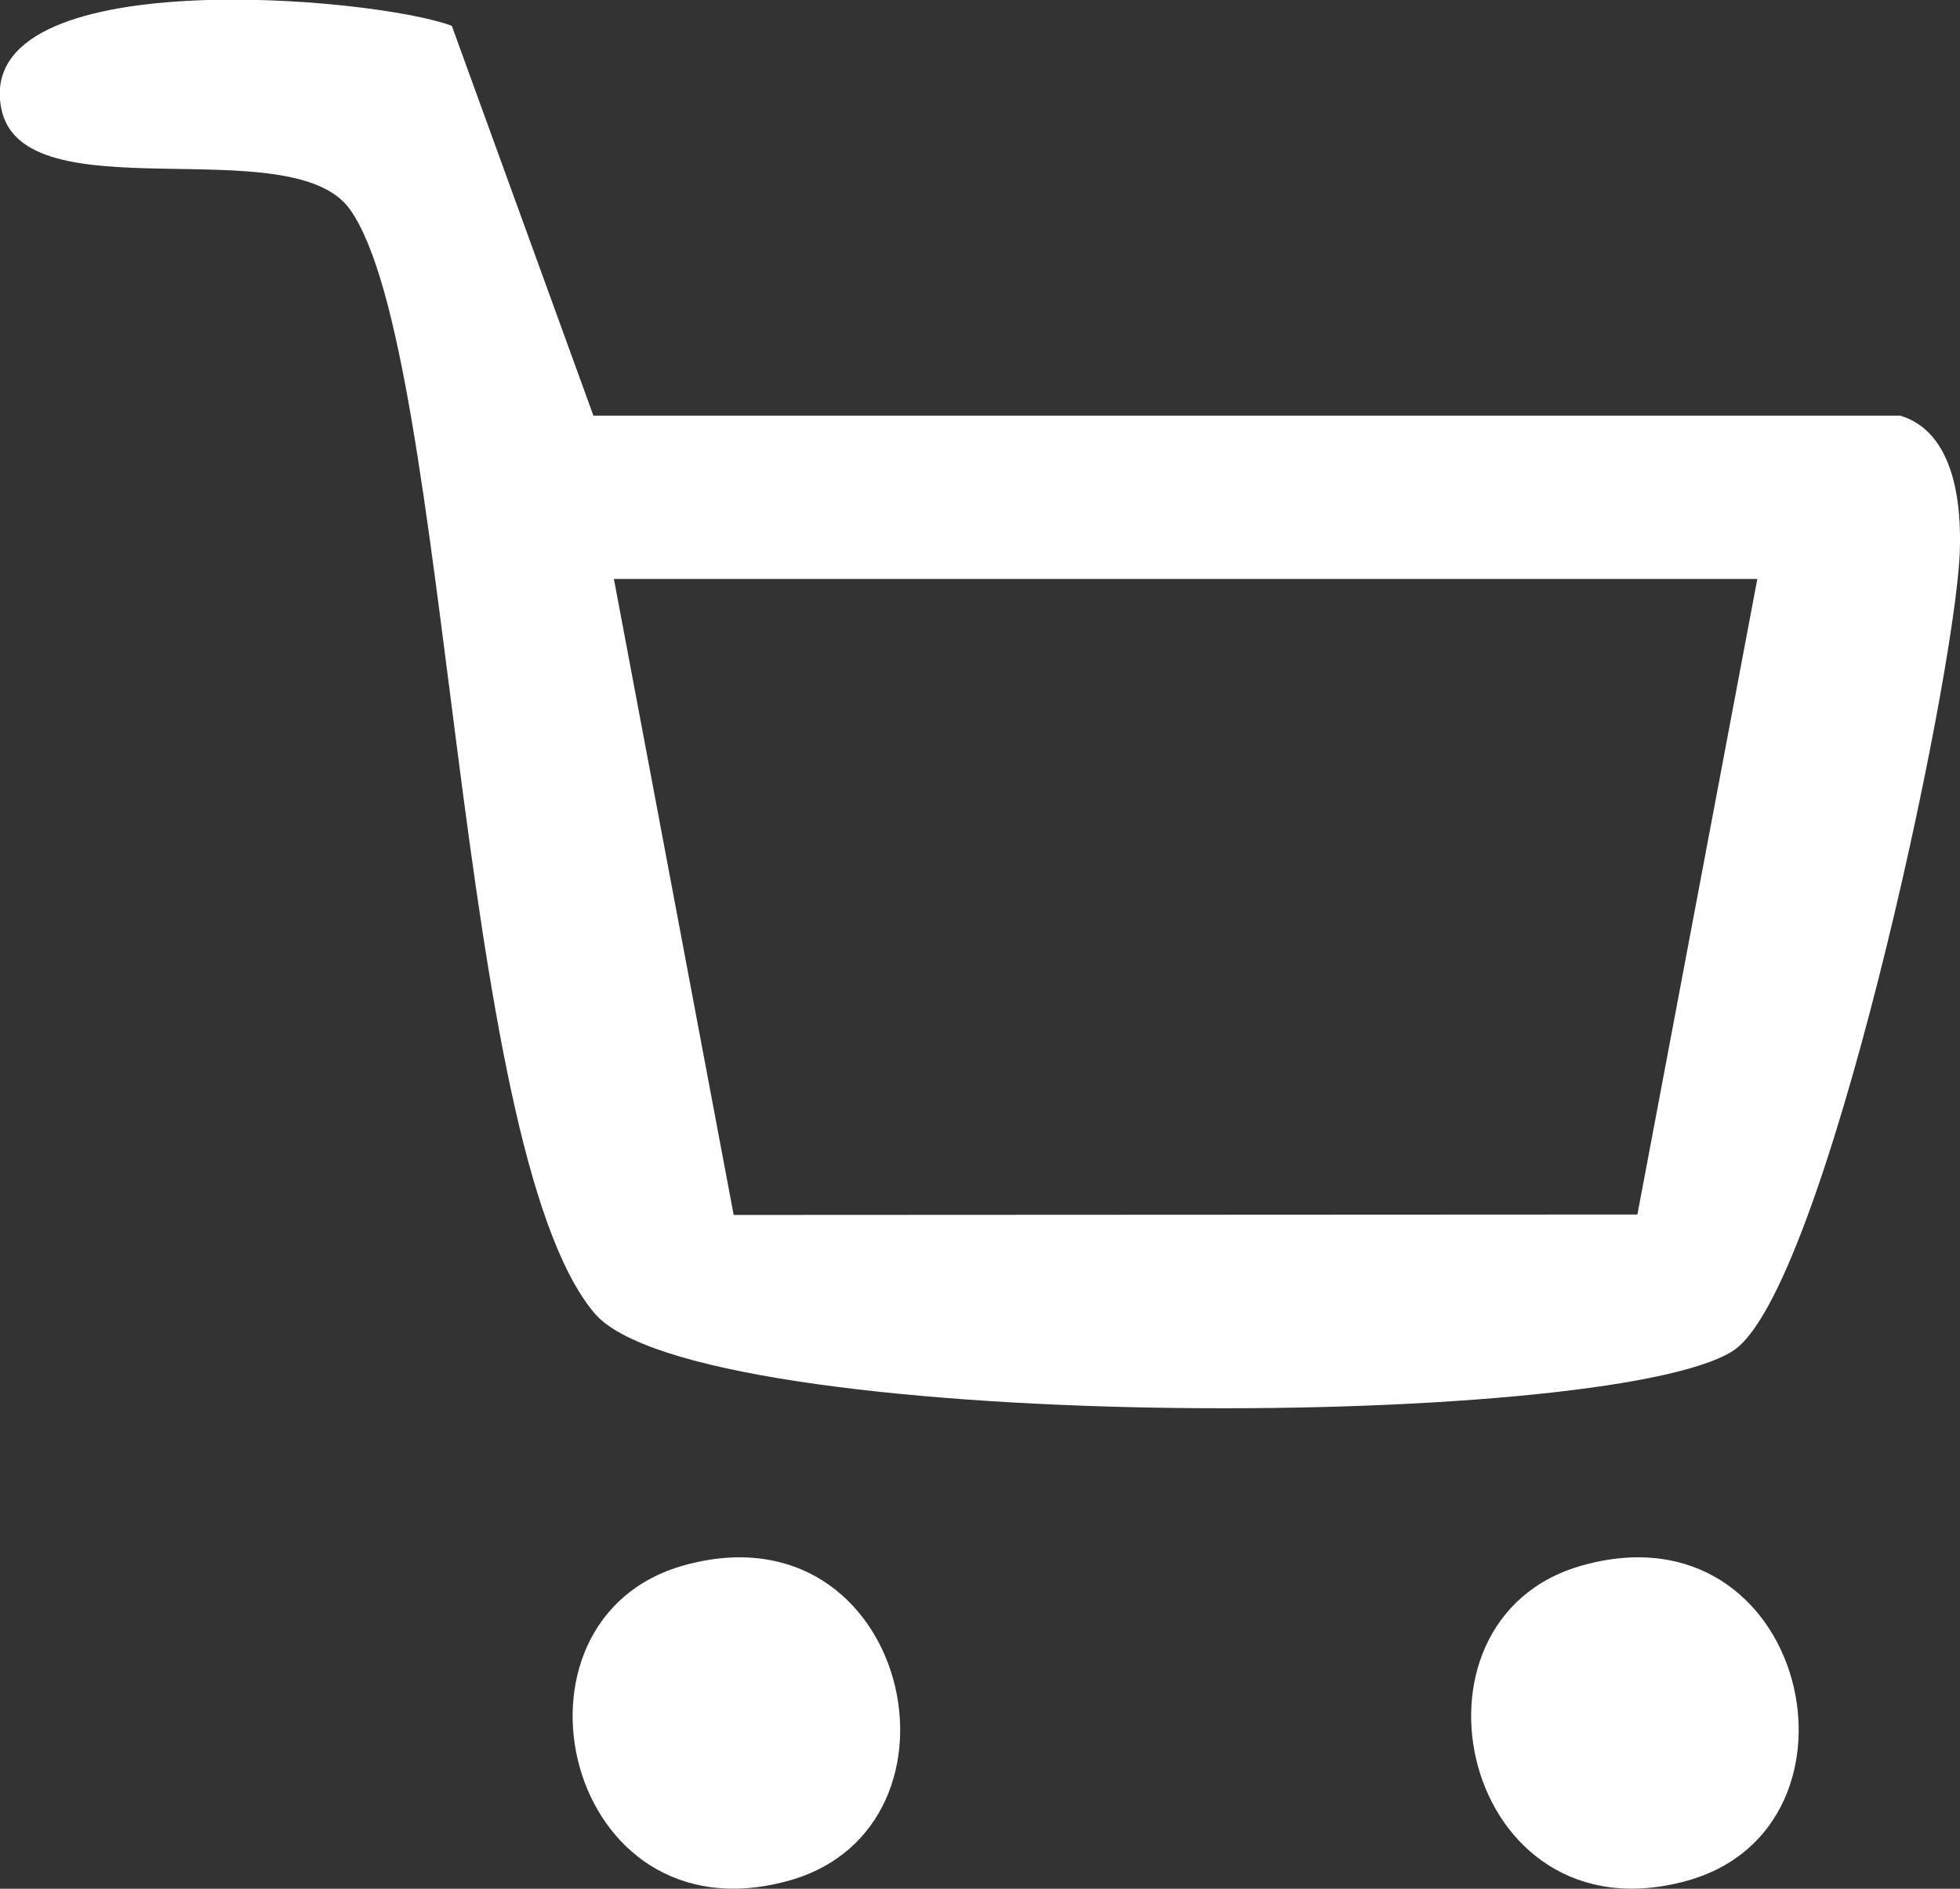
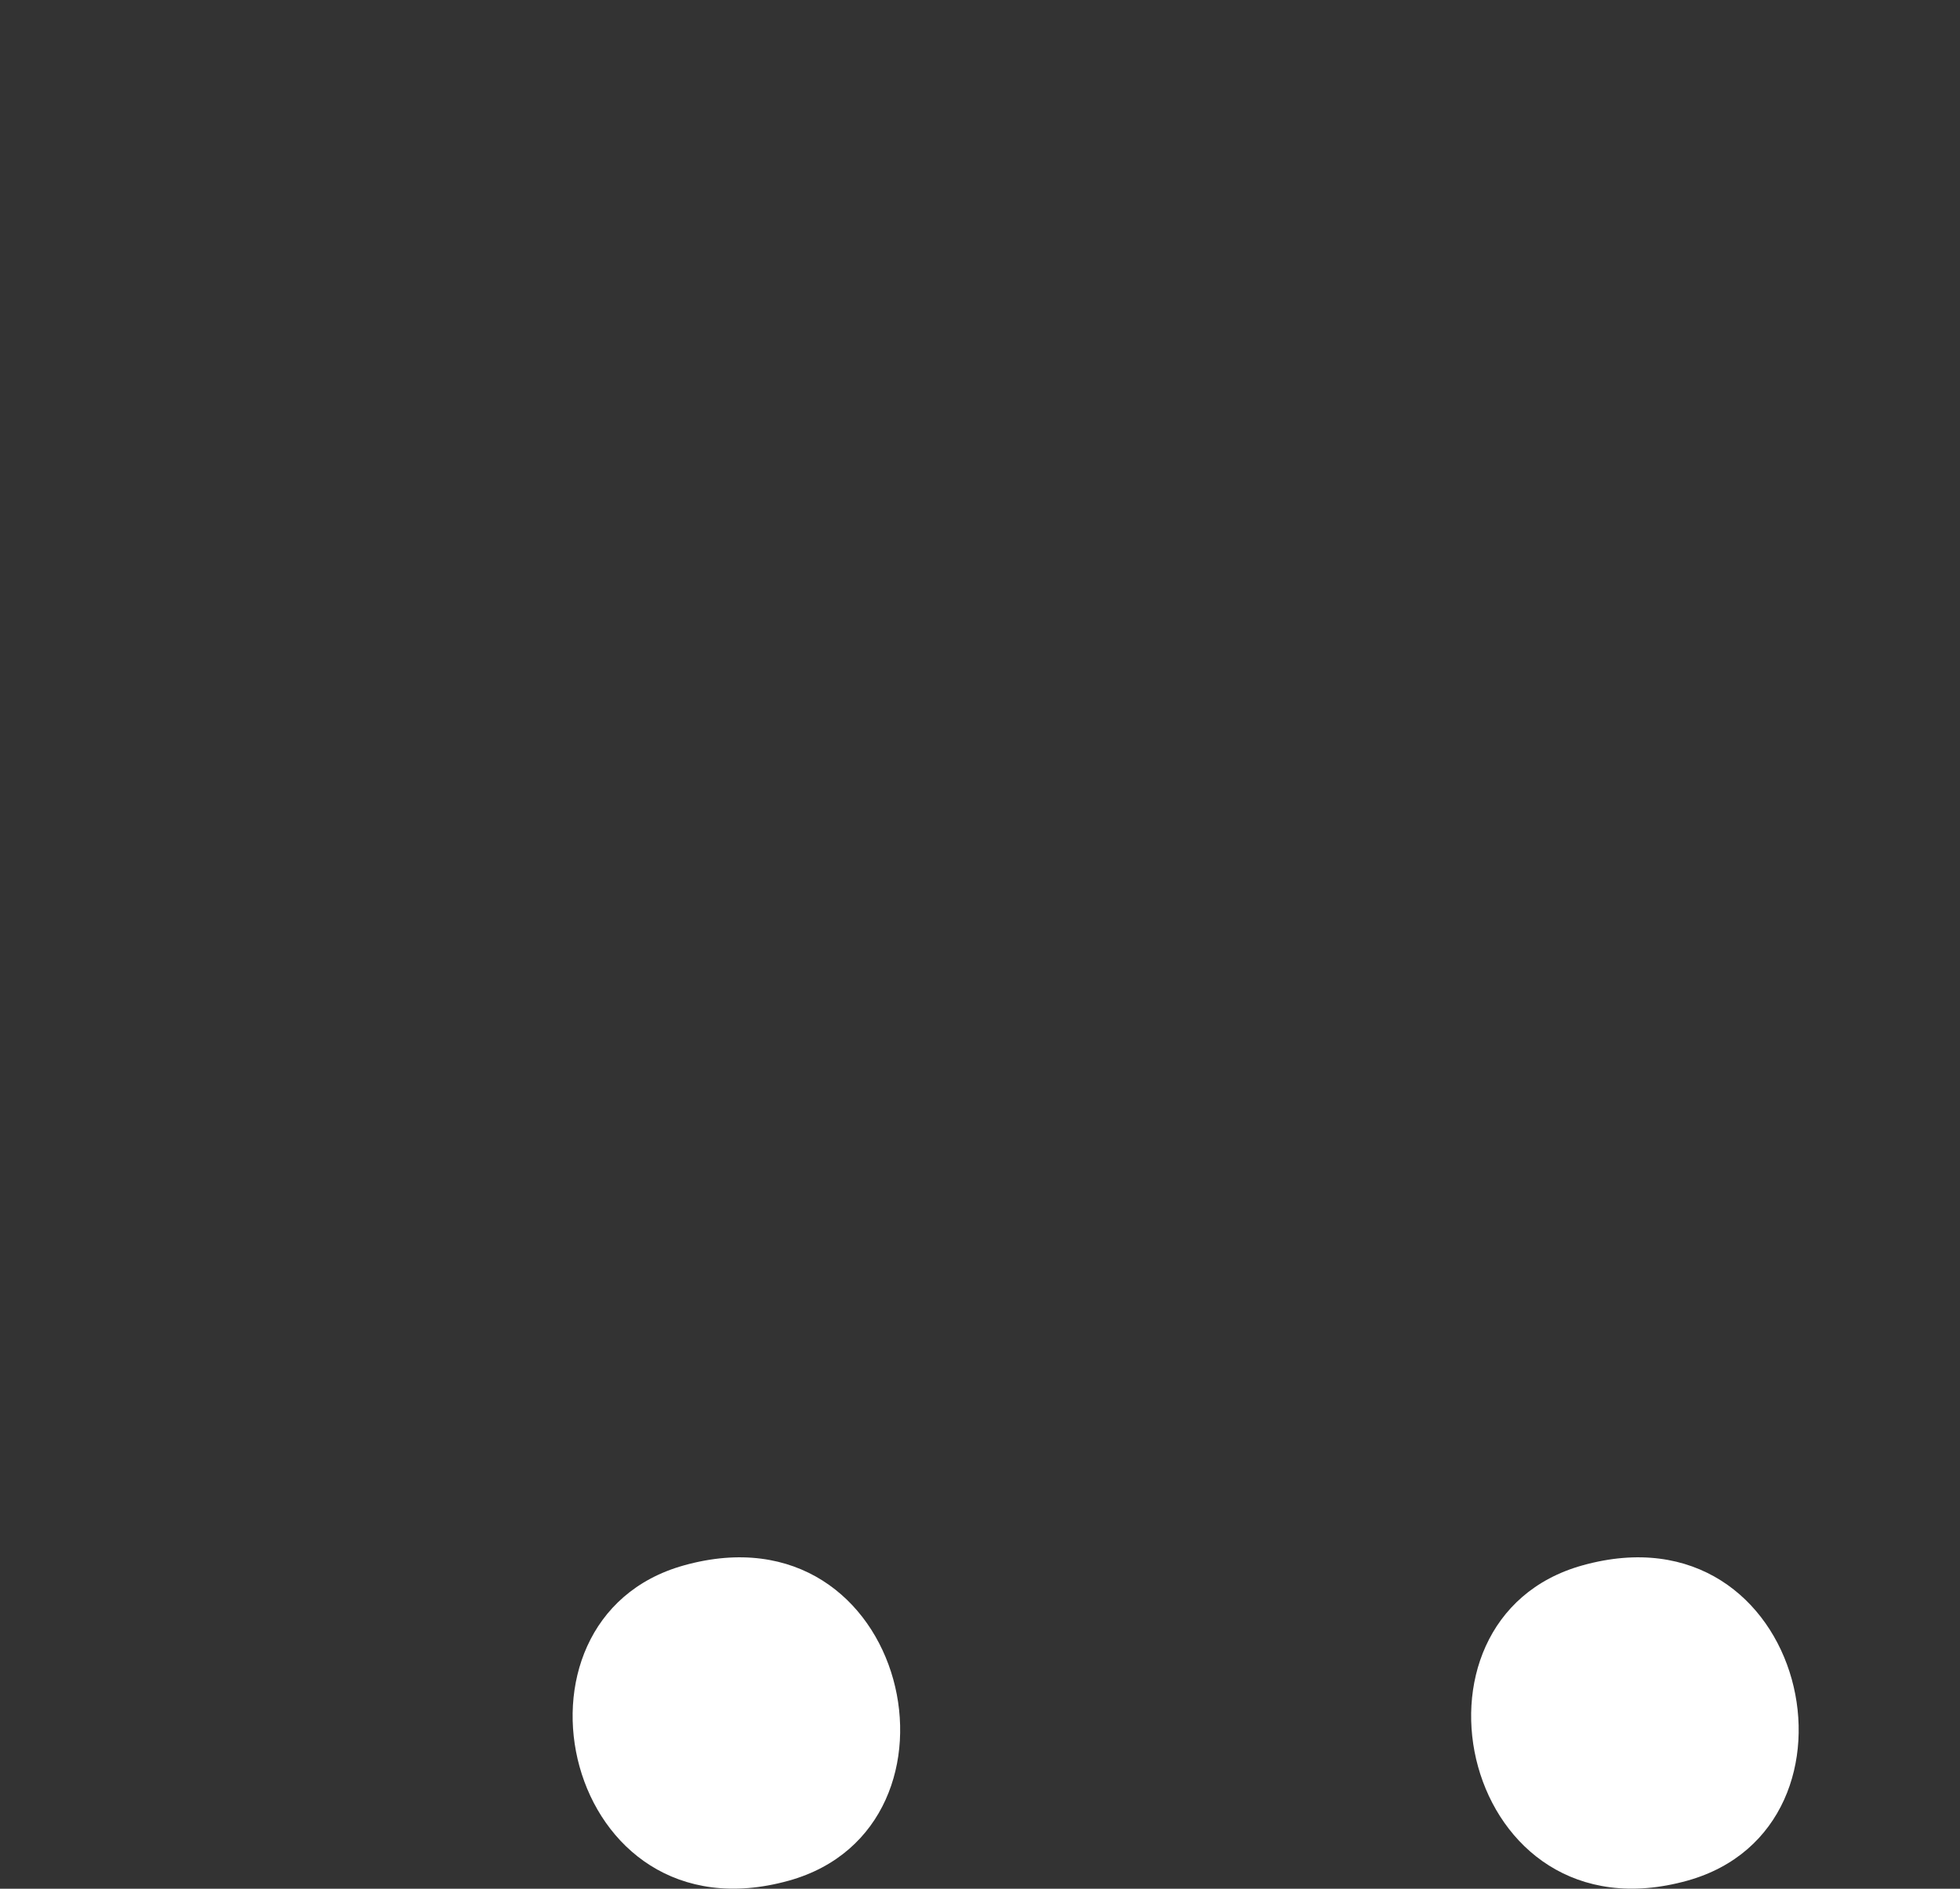
<svg xmlns="http://www.w3.org/2000/svg" width="26.41" height="25.445" viewBox="0 0 26.41 25.445">
  <rect x="0" y="0" width="26.41" height="25.445" fill="#333333" stroke="none" />
  <g id="Raggruppa_218" data-name="Raggruppa 218" transform="translate(-1213.194 -41.993)">
-     <path id="Tracciato_110" data-name="Tracciato 110" d="M153.528,5.6c.715.219.827,1.15.8,1.845C154.255,9.2,152.5,17.415,151.27,18.2c-1.715,1.094-13.971,1.113-15.339-.509-1.9-2.248-1.918-12.927-3.293-14.868-.783-1.107-4.413.092-4.7-1.362-.391-1.984,5.02-1.508,6.071-1.113L135.917,5.6ZM151.6,7.8H136.193l1.614,8.568,12.177-.006Z" transform="translate(1085.273 41.993)" fill="#fff" />
    <path id="Tracciato_114" data-name="Tracciato 114" d="M147.43,19.17c3.037-.848,4.014,3.522,1.415,4.247-3.036.846-4.014-3.523-1.415-4.247" transform="translate(1087.086 43.912)" fill="#fff" />
    <path id="Tracciato_115" data-name="Tracciato 115" d="M136.43,19.17c3.037-.848,4.014,3.522,1.415,4.247-3.036.846-4.014-3.523-1.415-4.247" transform="translate(1085.979 43.912)" fill="#fff" />
  </g>
</svg>